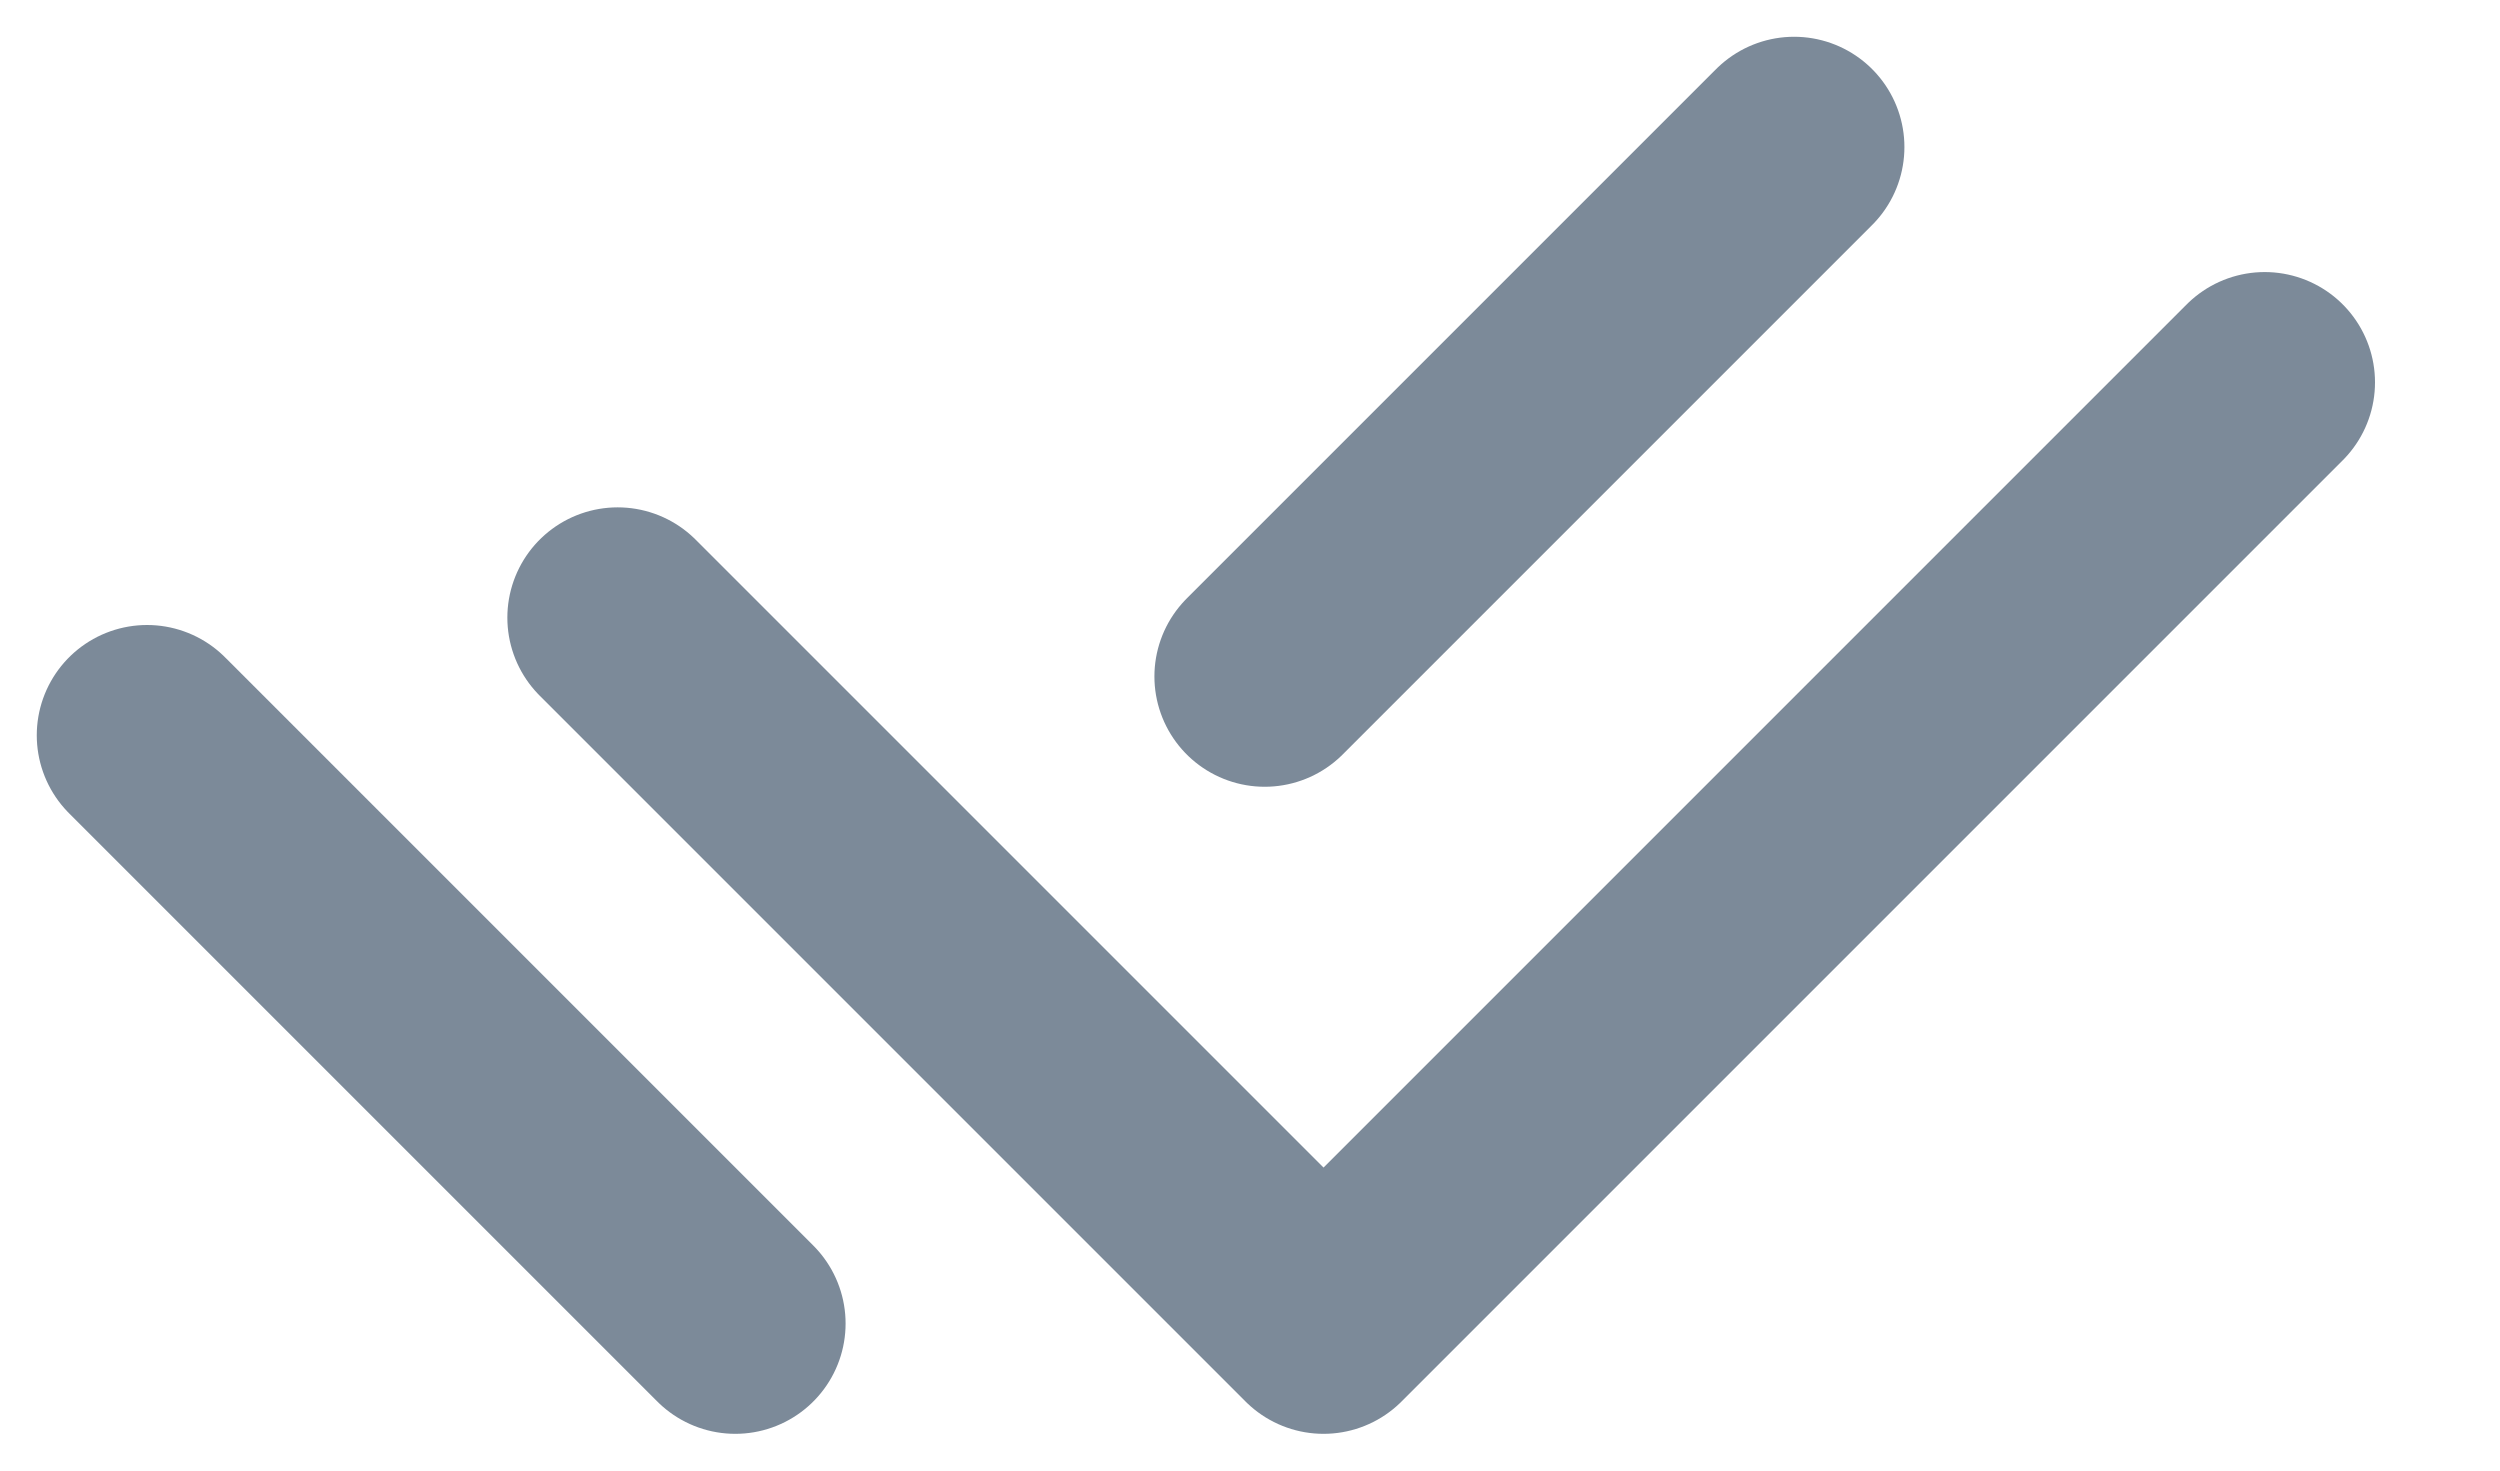
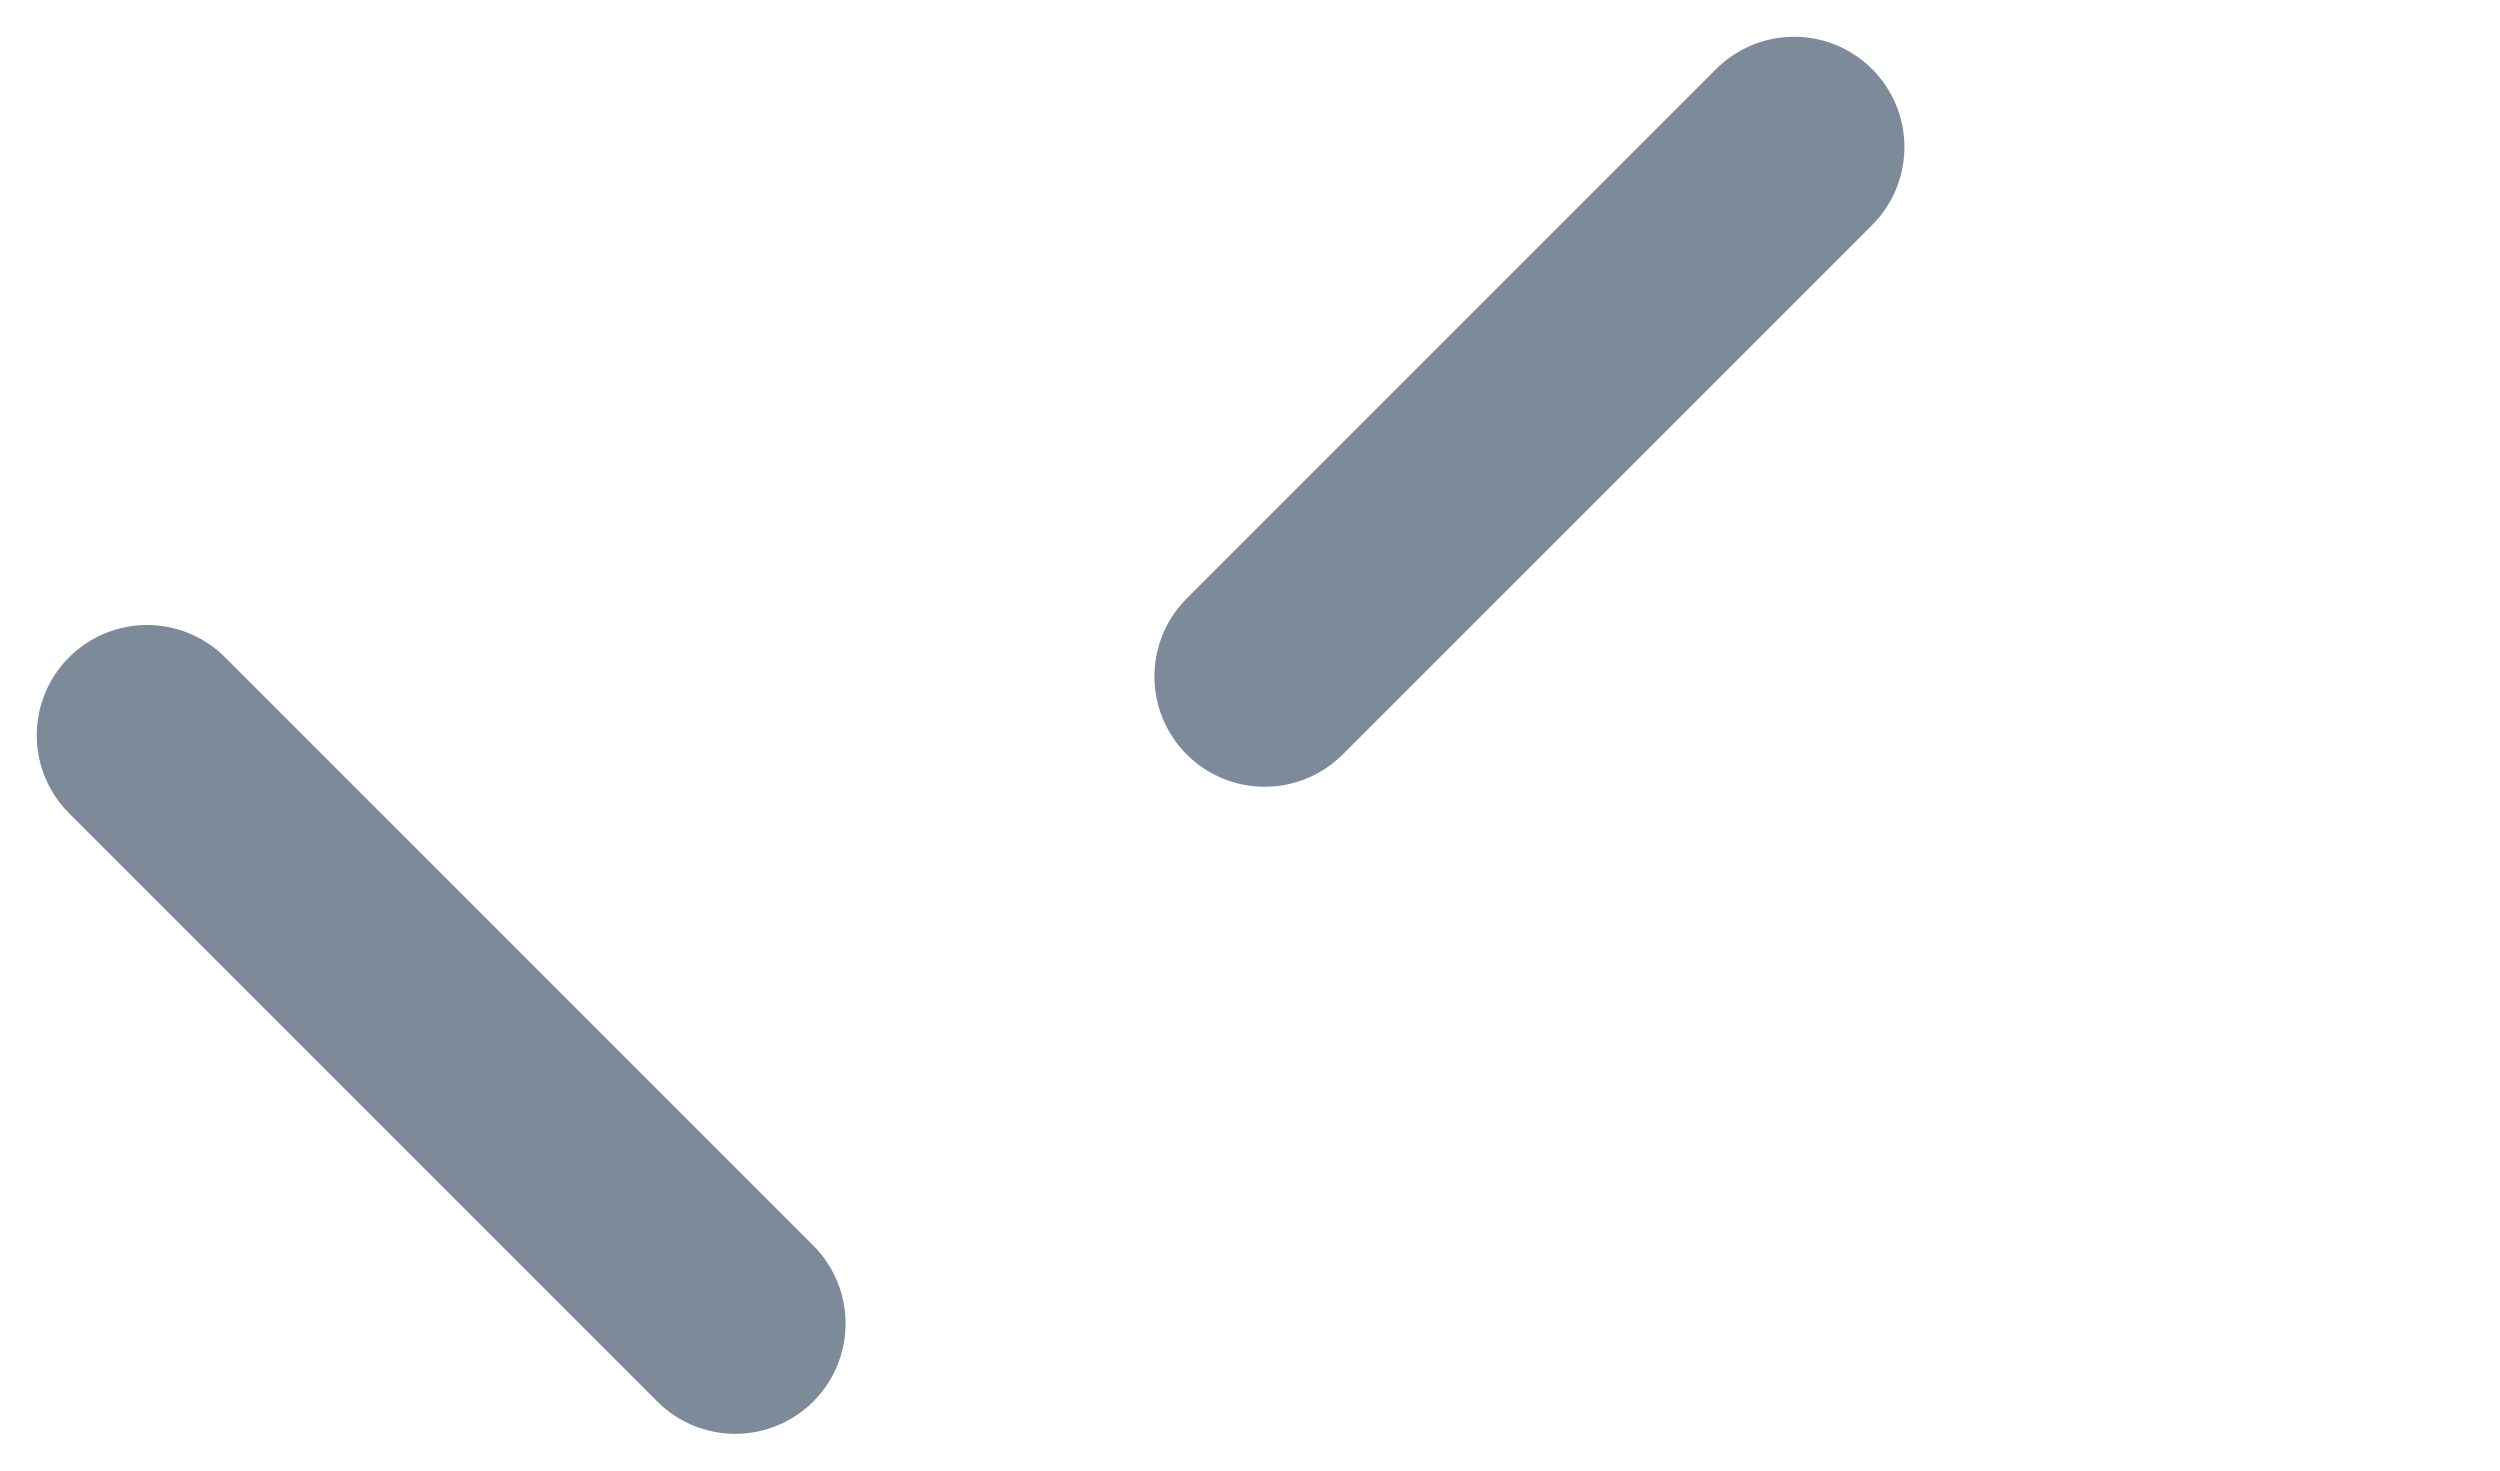
<svg xmlns="http://www.w3.org/2000/svg" width="17" height="10" viewBox="0 0 17 10" fill="none">
  <path d="M12.2 1L8.6 4.6" stroke="#7C8A99" stroke-width="1.5" stroke-miterlimit="10" stroke-linecap="round" stroke-linejoin="round" />
  <path d="M5 9L1 5" stroke="#7C8A99" stroke-width="1.5" stroke-miterlimit="10" stroke-linecap="round" stroke-linejoin="round" />
-   <path d="M15.4 2.6L9 9L4.2 4.2" stroke="#7C8A99" stroke-width="1.5" stroke-miterlimit="10" stroke-linecap="round" stroke-linejoin="round" />
</svg>